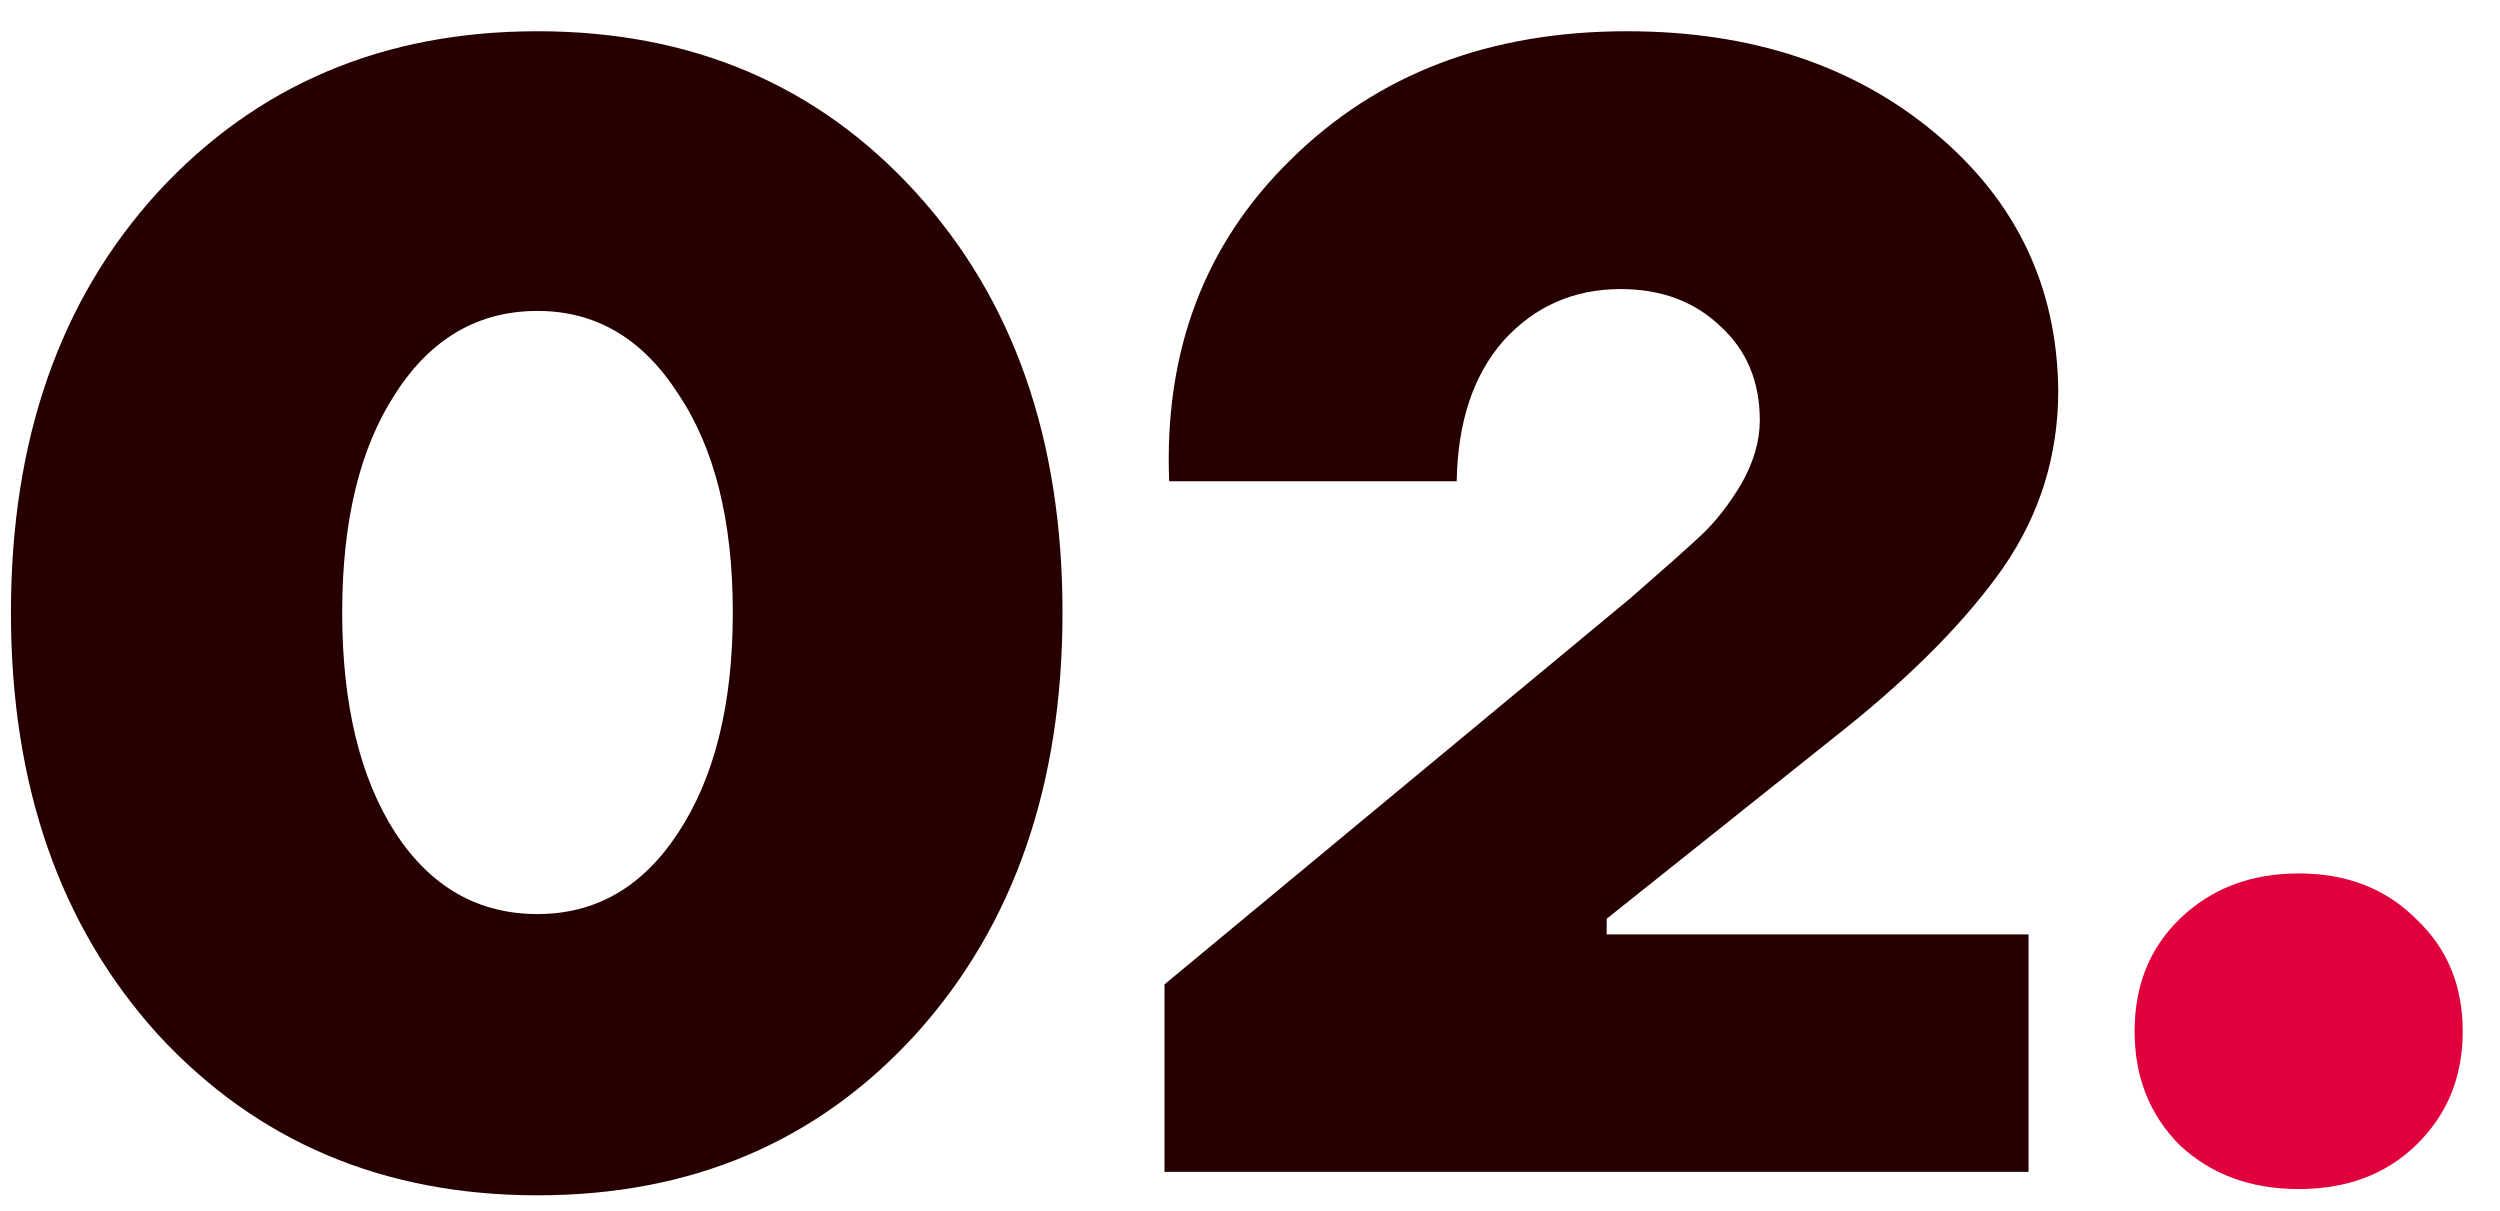
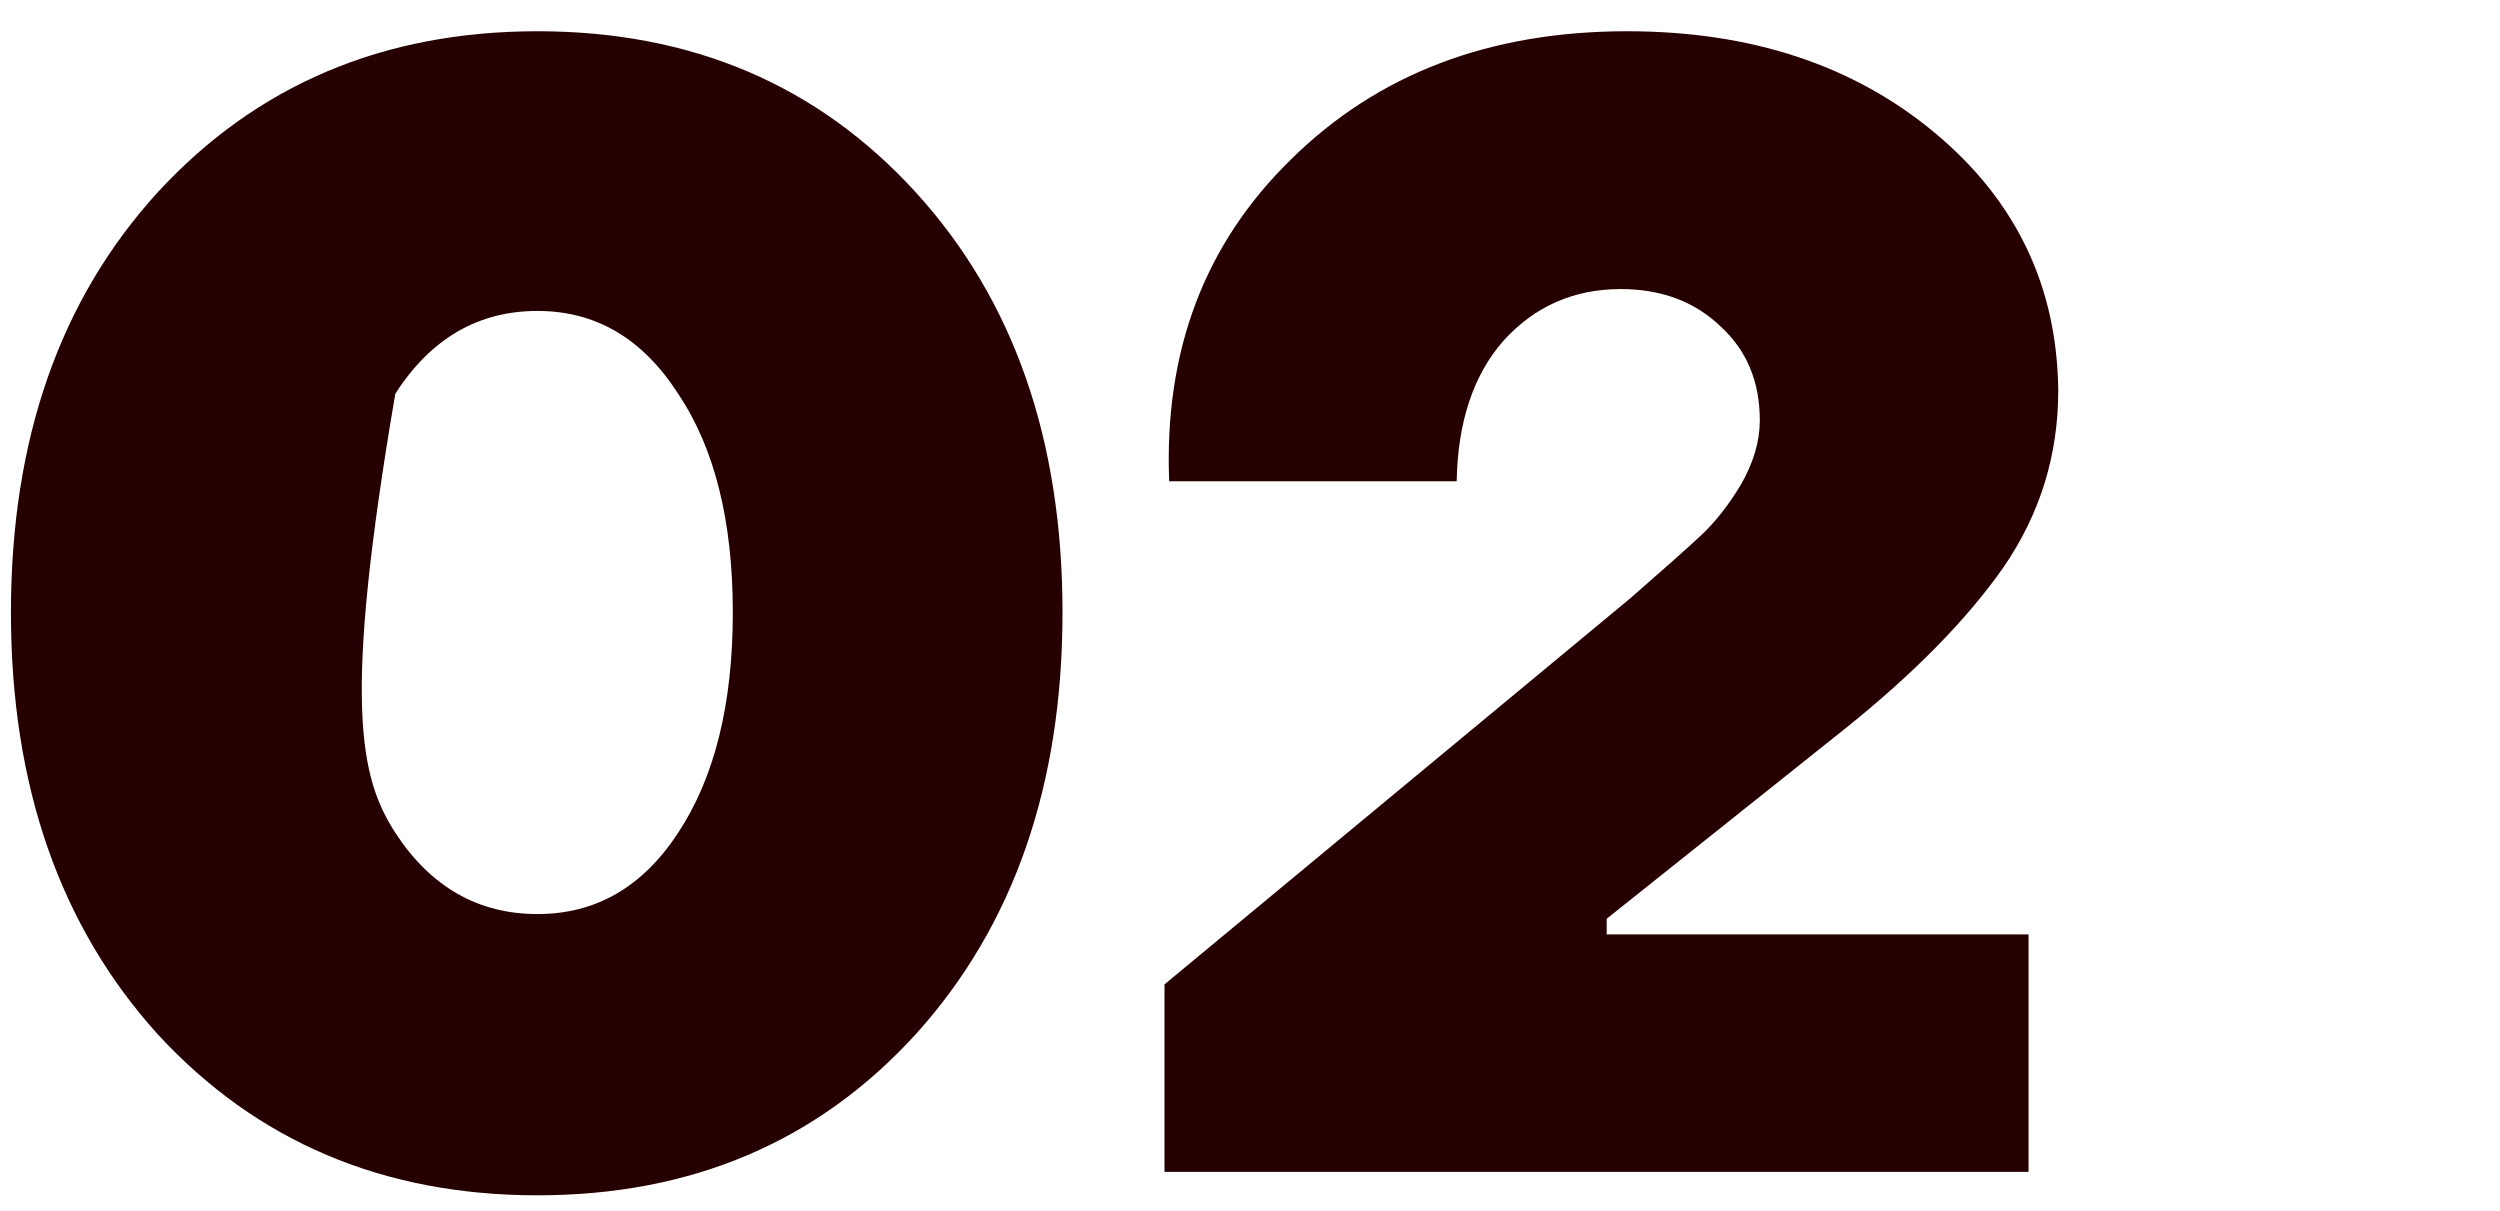
<svg xmlns="http://www.w3.org/2000/svg" width="64" height="31" viewBox="0 0 64 31" fill="none">
-   <path d="M23.44 26.48C20.933 29.227 17.707 30.6 13.76 30.6C9.813 30.6 6.573 29.227 4.04 26.48C1.533 23.707 0.28 20.107 0.28 15.68C0.28 11.253 1.533 7.667 4.04 4.92C6.573 2.173 9.813 0.8 13.76 0.8C17.707 0.8 20.933 2.173 23.44 4.92C25.947 7.667 27.2 11.253 27.2 15.68C27.2 20.107 25.947 23.707 23.44 26.48ZM13.76 23.4C15.253 23.4 16.453 22.707 17.36 21.32C18.293 19.907 18.76 18.027 18.76 15.68C18.76 13.333 18.293 11.467 17.36 10.08C16.453 8.667 15.253 7.96 13.76 7.96C12.24 7.96 11.027 8.667 10.12 10.08C9.213 11.467 8.76 13.333 8.76 15.68C8.76 18.027 9.213 19.907 10.12 21.32C11.027 22.707 12.24 23.4 13.76 23.4ZM29.811 30V25.2L41.731 15.32C42.558 14.6 43.158 14.067 43.531 13.72C43.905 13.373 44.251 12.933 44.571 12.4C44.891 11.84 45.051 11.293 45.051 10.76C45.051 9.773 44.718 8.973 44.051 8.36C43.385 7.72 42.531 7.4 41.491 7.4C40.291 7.4 39.291 7.84 38.491 8.72C37.718 9.6 37.318 10.8 37.291 12.32H29.931C29.798 8.987 30.838 6.24 33.051 4.08C35.265 1.893 38.131 0.8 41.651 0.8C44.825 0.8 47.451 1.667 49.531 3.4C51.611 5.133 52.665 7.333 52.691 10C52.691 11.653 52.225 13.16 51.291 14.52C50.358 15.853 49.011 17.227 47.251 18.64L41.131 23.52V23.92H51.931V30H29.811Z" fill="#260000" />
-   <path d="M61.846 29.32C61.072 30.067 60.072 30.44 58.846 30.44C57.619 30.44 56.606 30.067 55.806 29.32C55.032 28.547 54.646 27.573 54.646 26.4C54.646 25.227 55.032 24.267 55.806 23.52C56.606 22.747 57.619 22.36 58.846 22.36C60.072 22.36 61.072 22.747 61.846 23.52C62.646 24.267 63.046 25.227 63.046 26.4C63.046 27.573 62.646 28.547 61.846 29.32Z" fill="#E0003C" />
+   <path d="M23.44 26.48C20.933 29.227 17.707 30.6 13.76 30.6C9.813 30.6 6.573 29.227 4.04 26.48C1.533 23.707 0.28 20.107 0.28 15.68C0.28 11.253 1.533 7.667 4.04 4.92C6.573 2.173 9.813 0.8 13.76 0.8C17.707 0.8 20.933 2.173 23.44 4.92C25.947 7.667 27.2 11.253 27.2 15.68C27.2 20.107 25.947 23.707 23.44 26.48ZM13.76 23.4C15.253 23.4 16.453 22.707 17.36 21.32C18.293 19.907 18.76 18.027 18.76 15.68C18.76 13.333 18.293 11.467 17.36 10.08C16.453 8.667 15.253 7.96 13.76 7.96C12.24 7.96 11.027 8.667 10.12 10.08C8.76 18.027 9.213 19.907 10.12 21.32C11.027 22.707 12.24 23.4 13.76 23.4ZM29.811 30V25.2L41.731 15.32C42.558 14.6 43.158 14.067 43.531 13.72C43.905 13.373 44.251 12.933 44.571 12.4C44.891 11.84 45.051 11.293 45.051 10.76C45.051 9.773 44.718 8.973 44.051 8.36C43.385 7.72 42.531 7.4 41.491 7.4C40.291 7.4 39.291 7.84 38.491 8.72C37.718 9.6 37.318 10.8 37.291 12.32H29.931C29.798 8.987 30.838 6.24 33.051 4.08C35.265 1.893 38.131 0.8 41.651 0.8C44.825 0.8 47.451 1.667 49.531 3.4C51.611 5.133 52.665 7.333 52.691 10C52.691 11.653 52.225 13.16 51.291 14.52C50.358 15.853 49.011 17.227 47.251 18.64L41.131 23.52V23.92H51.931V30H29.811Z" fill="#260000" />
</svg>